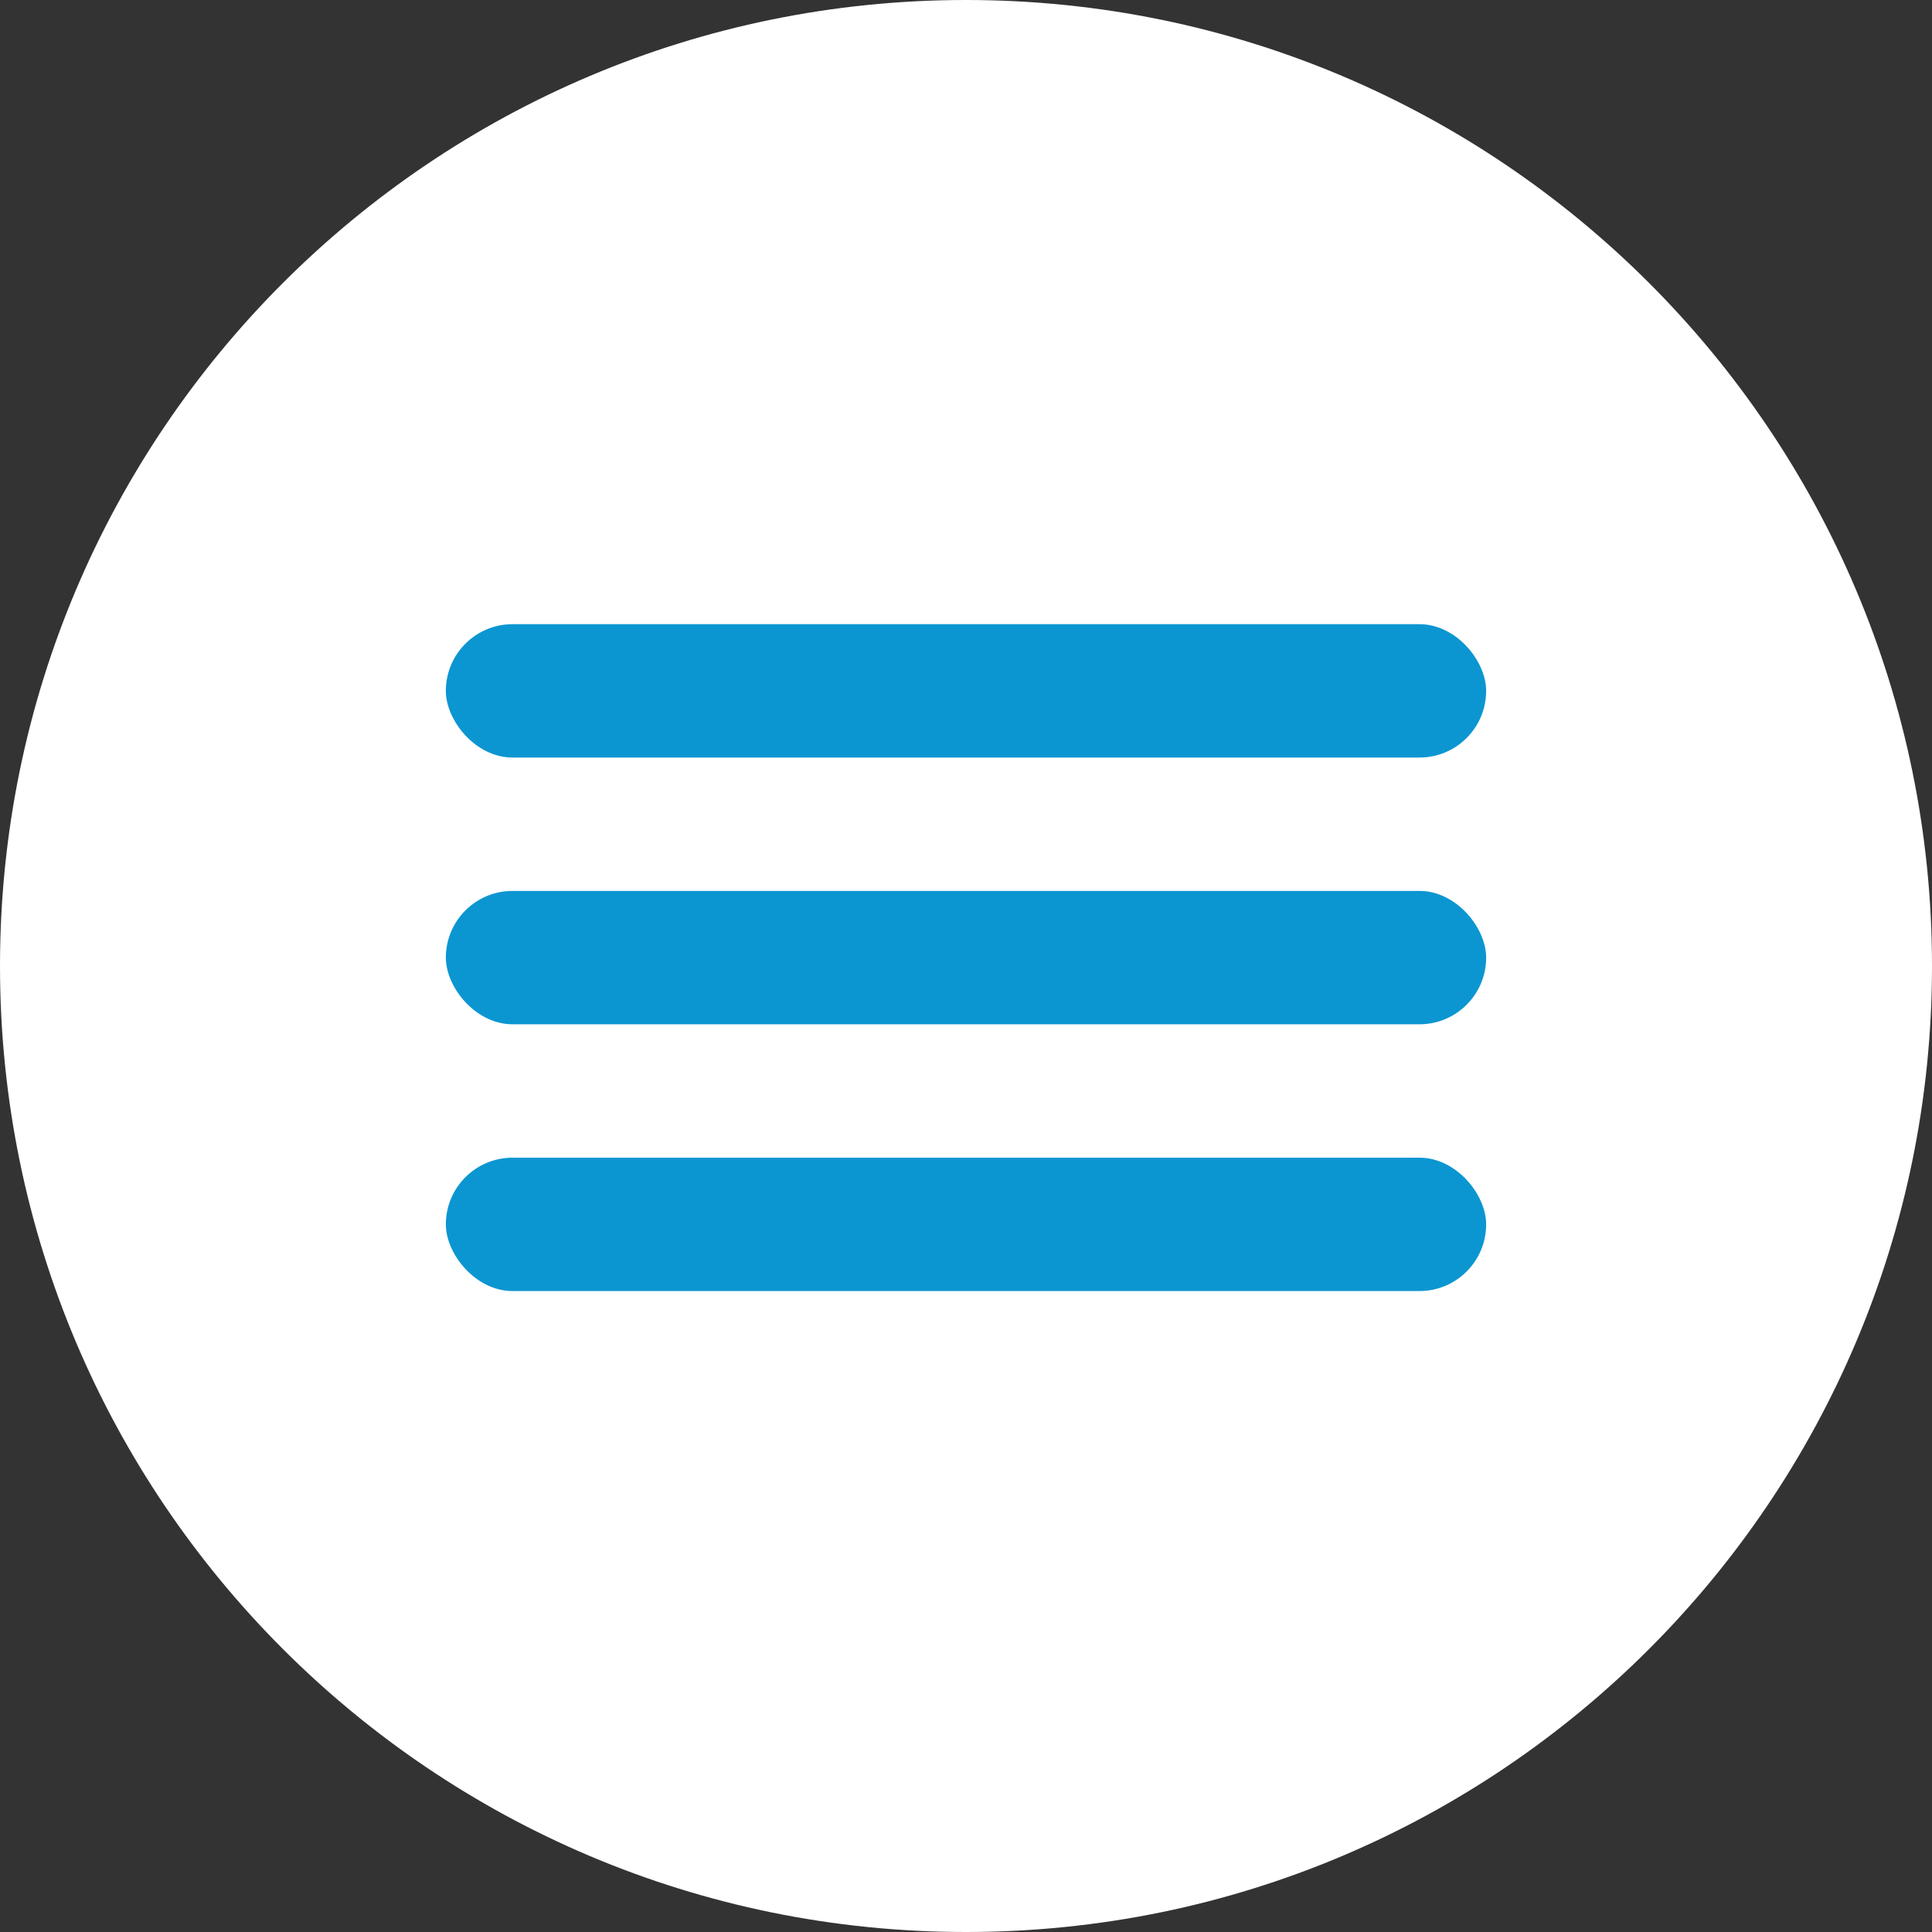
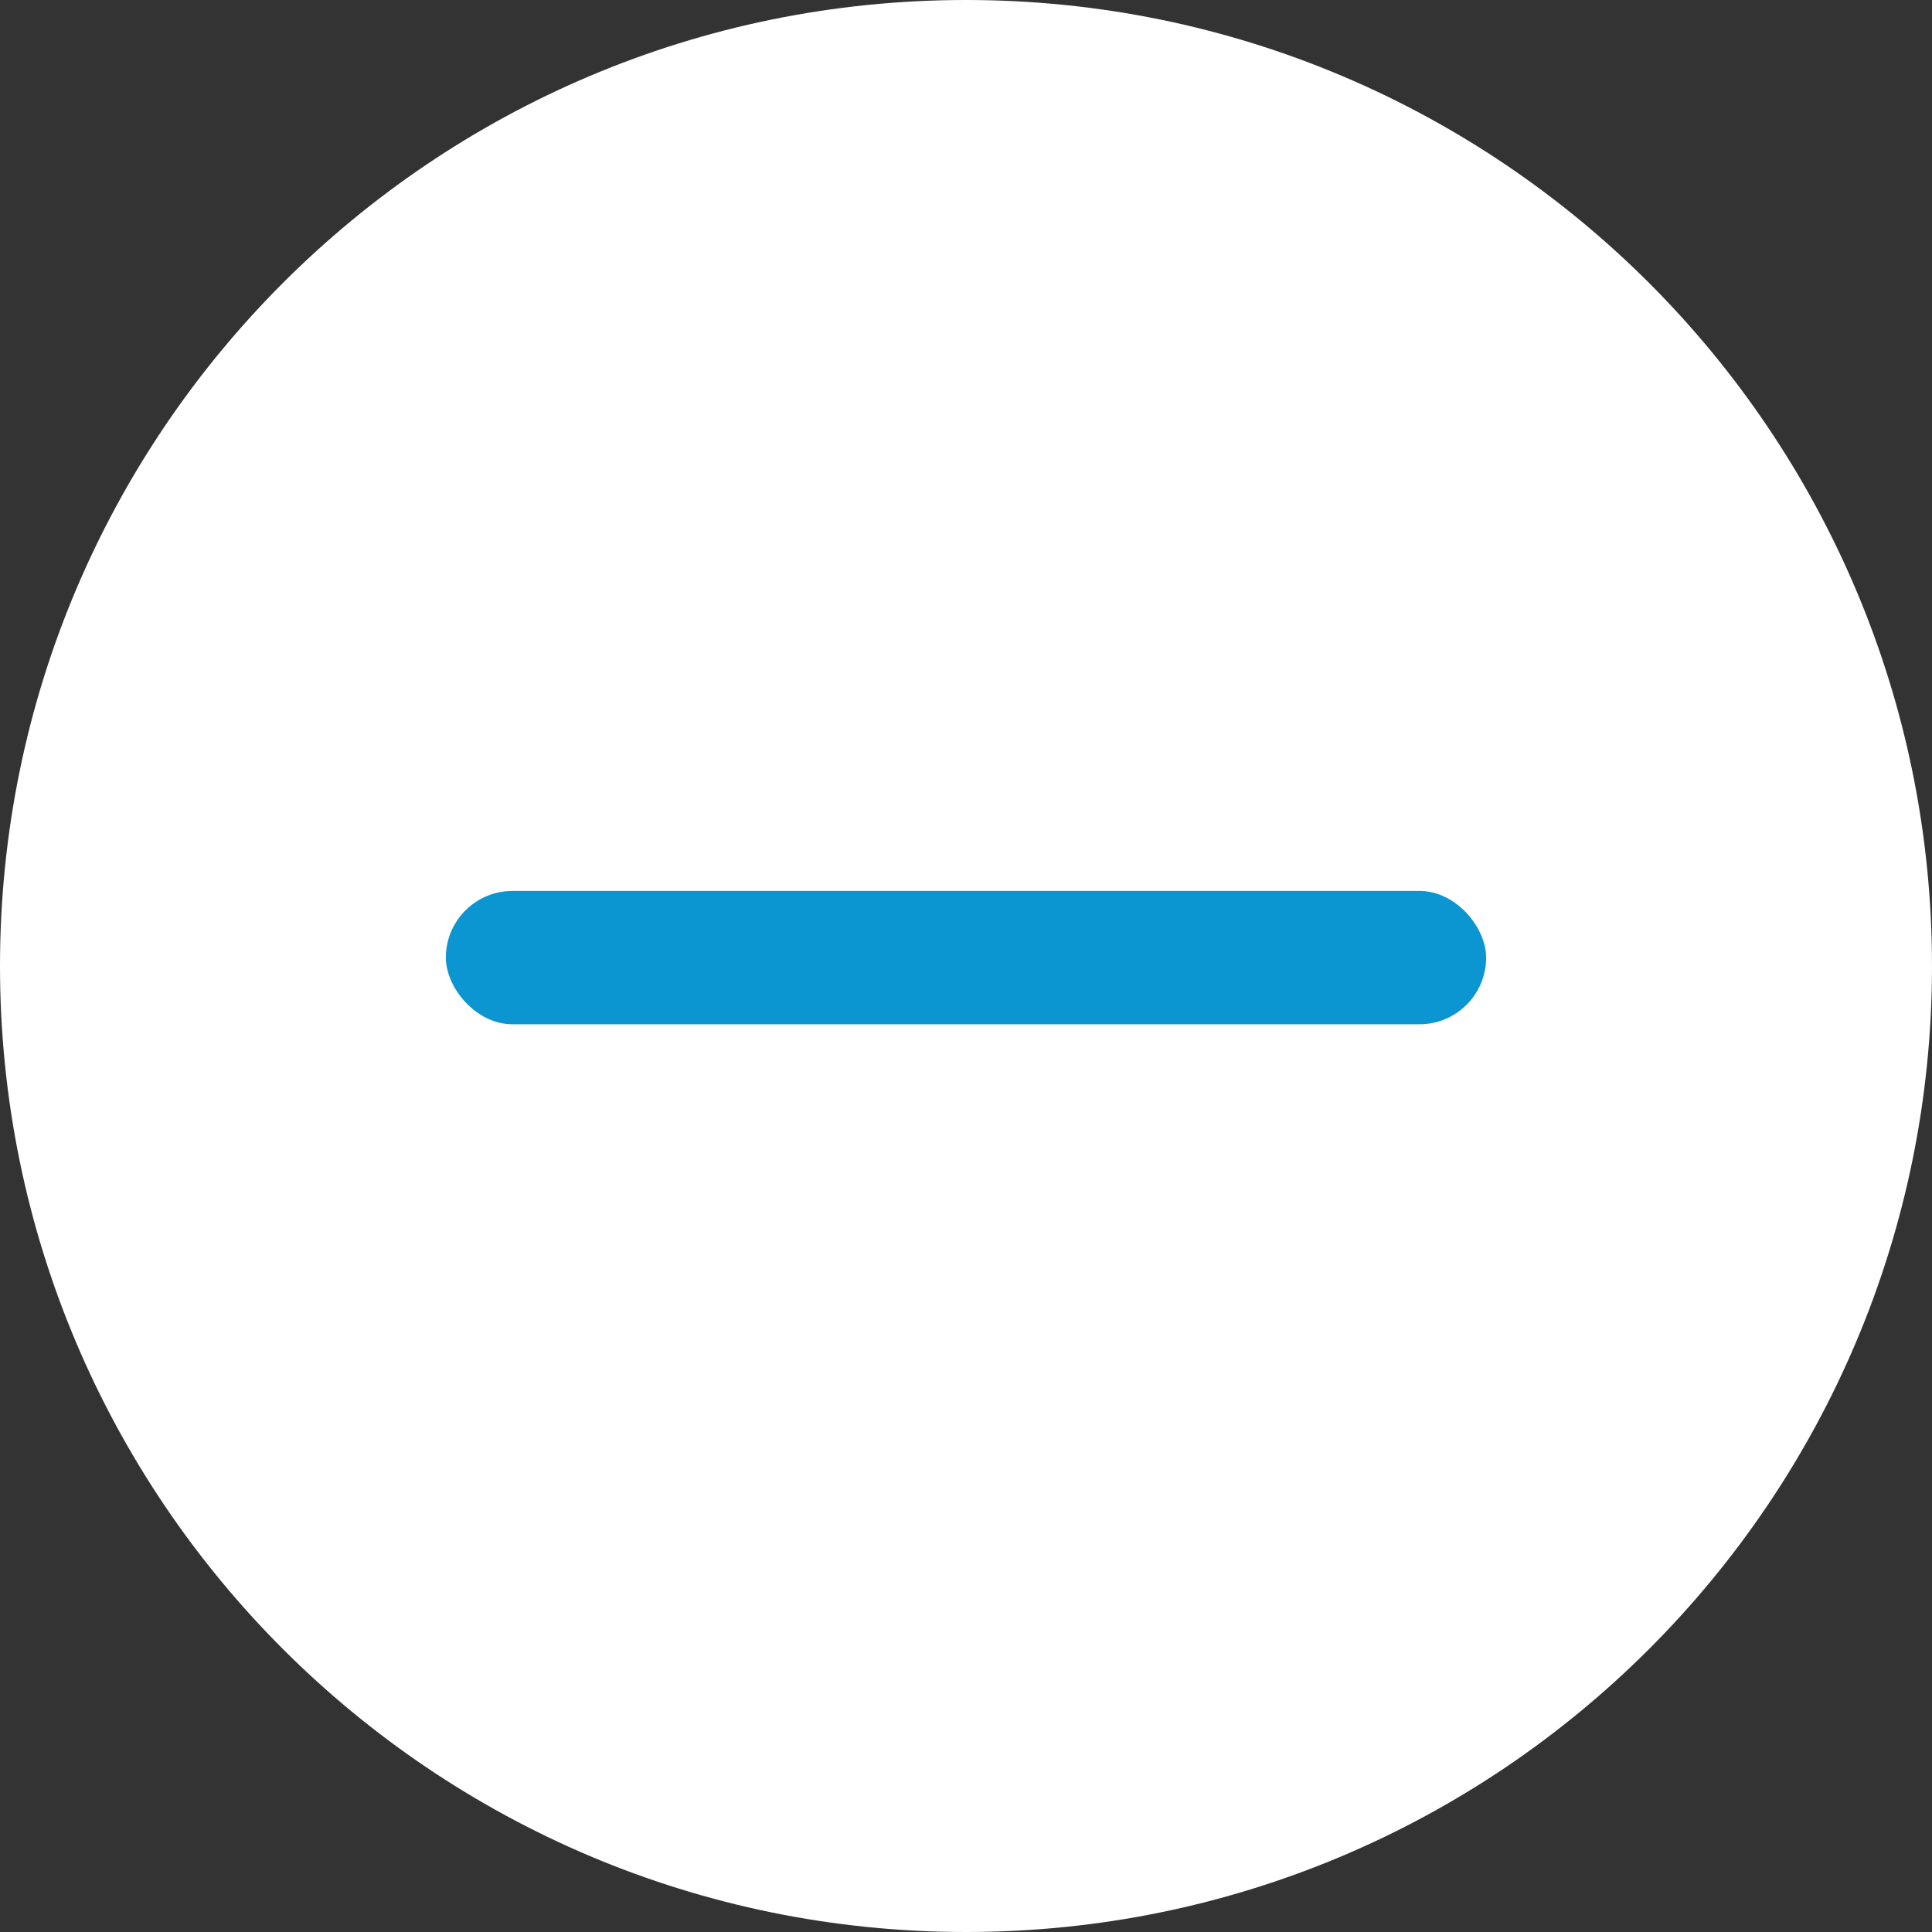
<svg xmlns="http://www.w3.org/2000/svg" width="65" height="65" viewBox="0 0 65 65" fill="none">
  <rect x="0" y="0" width="65" height="65" fill="#333333" stroke="none" />
  <path d="M65 32.5C65 50.449 50.449 65 32.5 65C14.551 65 0 50.449 0 32.5C0 14.551 14.551 0 32.5 0C50.449 0 65 14.551 65 32.5Z" fill="white" />
  <rect x="15" y="29.974" width="35" height="4.487" rx="2.244" fill="#0B96D1" />
-   <rect x="15" y="38.949" width="35" height="4.487" rx="2.244" fill="#0B96D1" />
-   <rect x="15" y="21" width="35" height="4.487" rx="2.244" fill="#0B96D1" />
</svg>